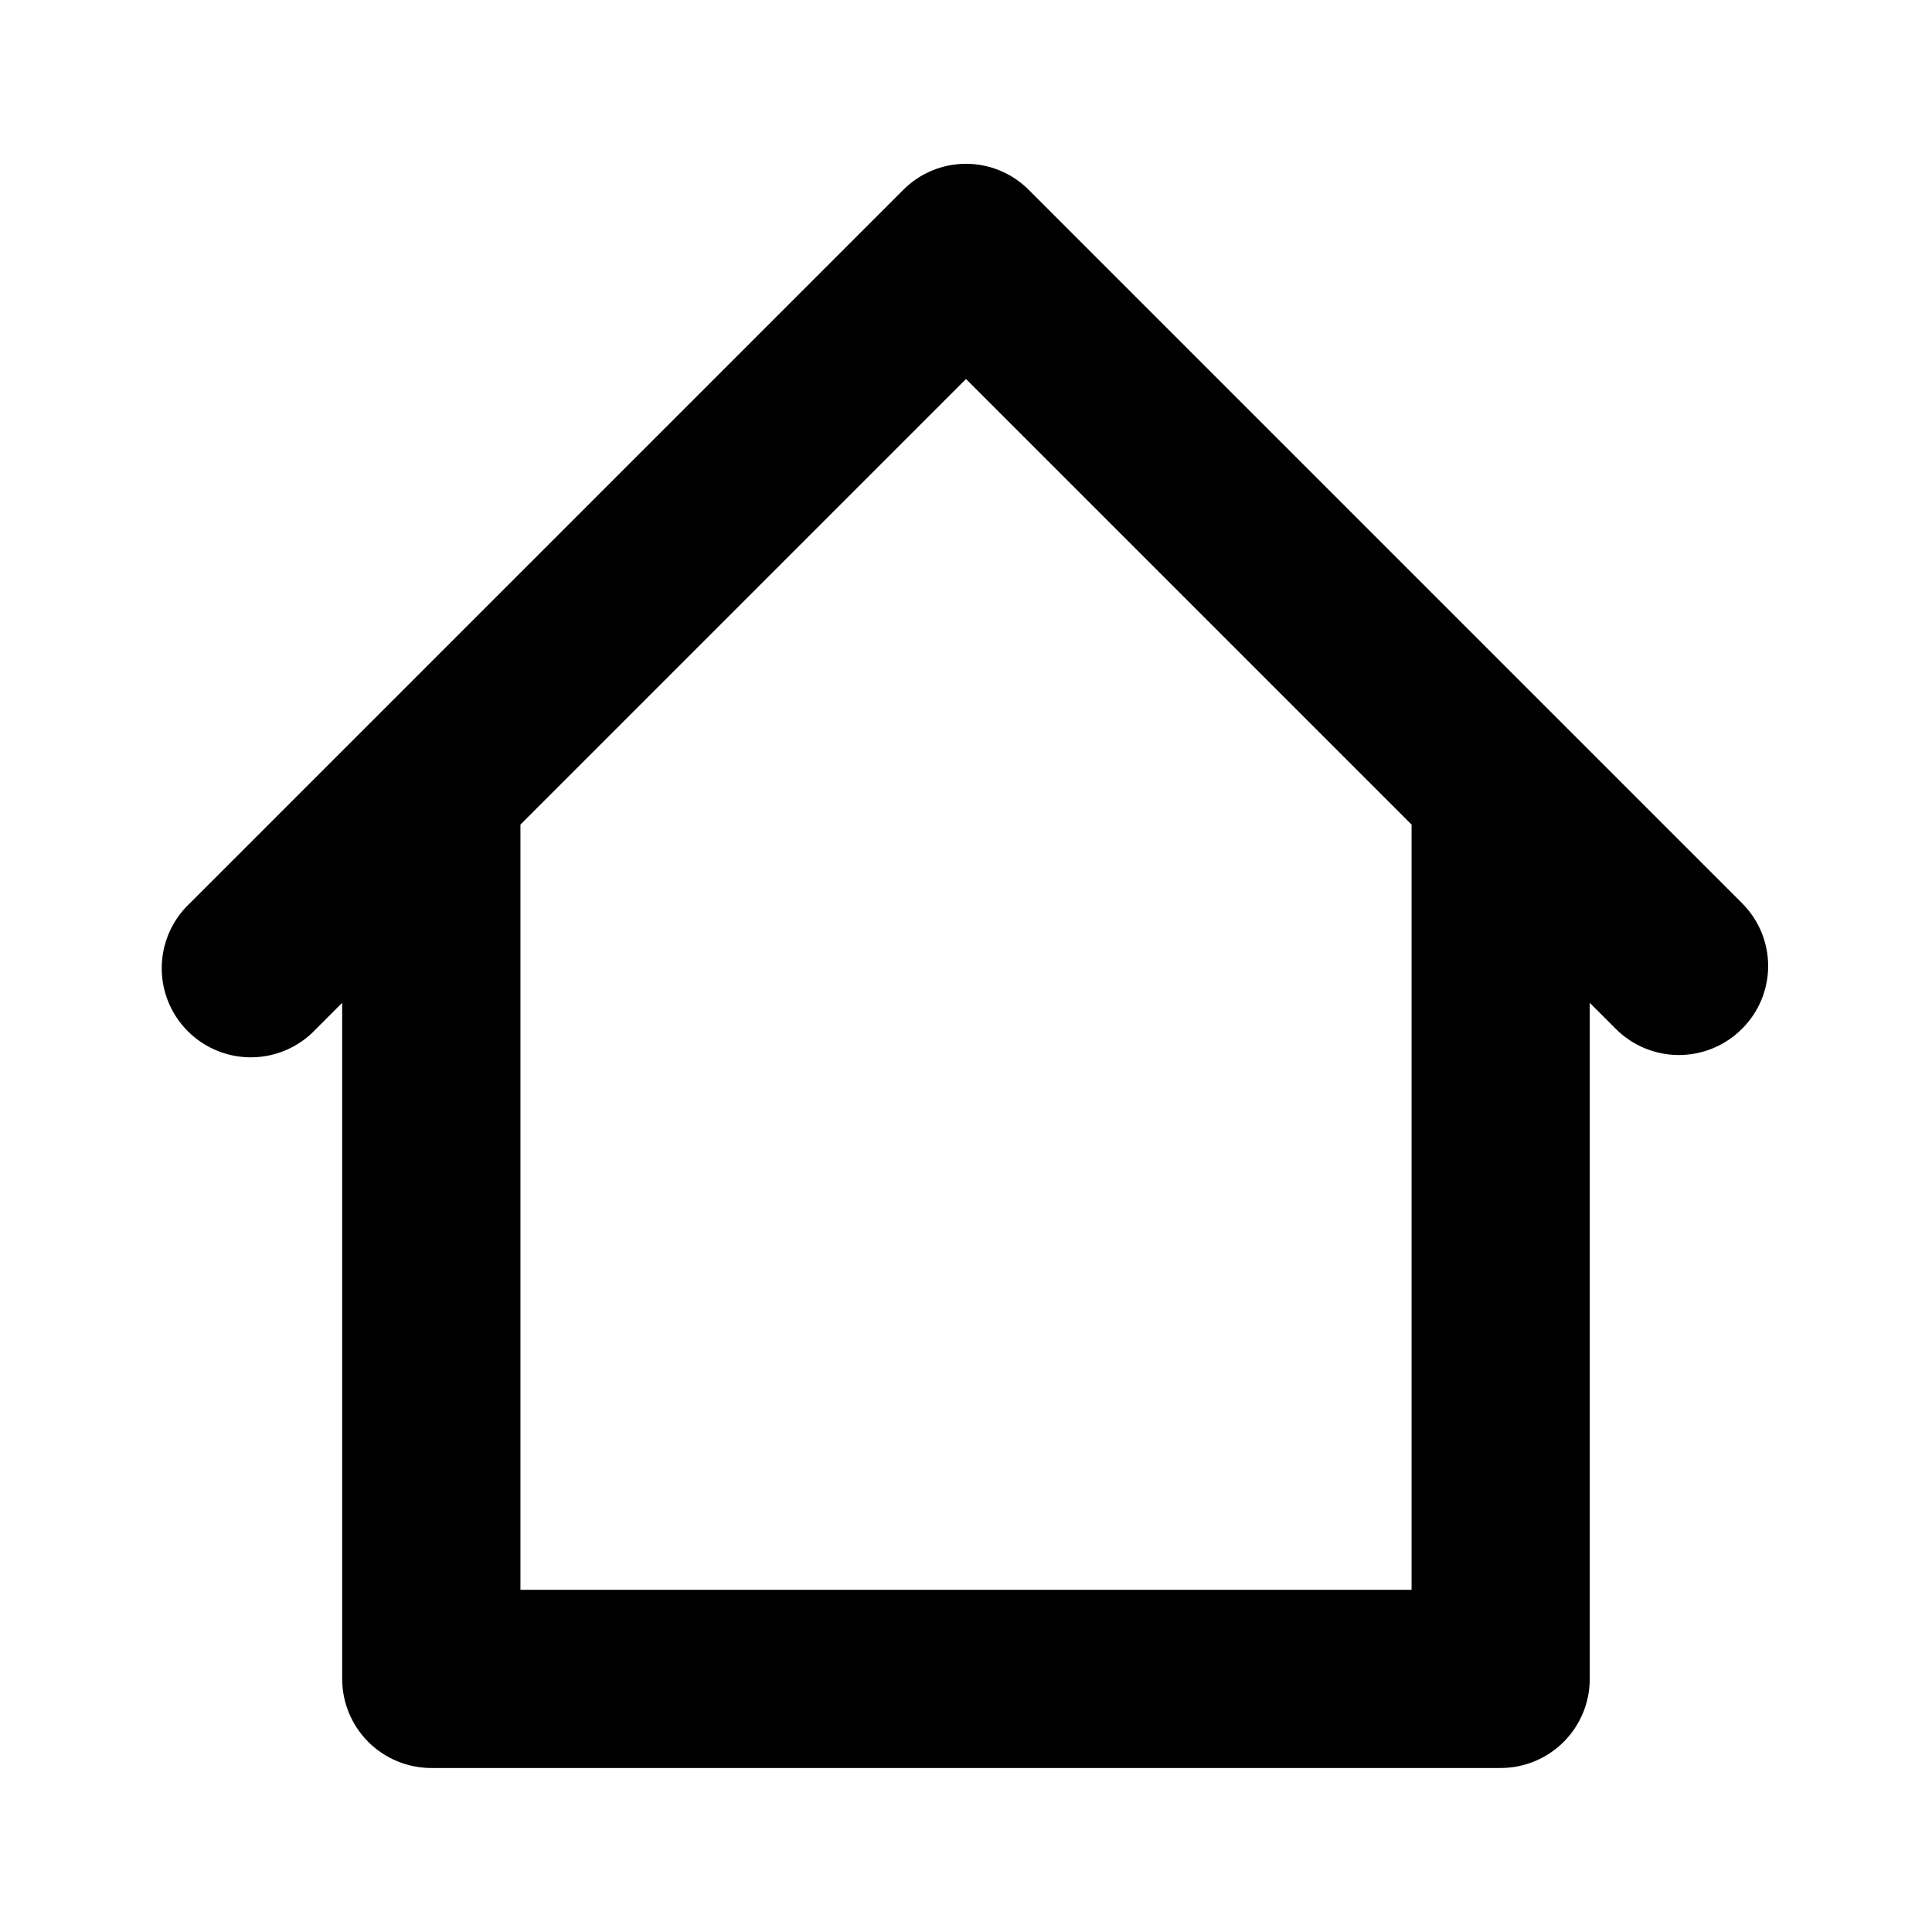
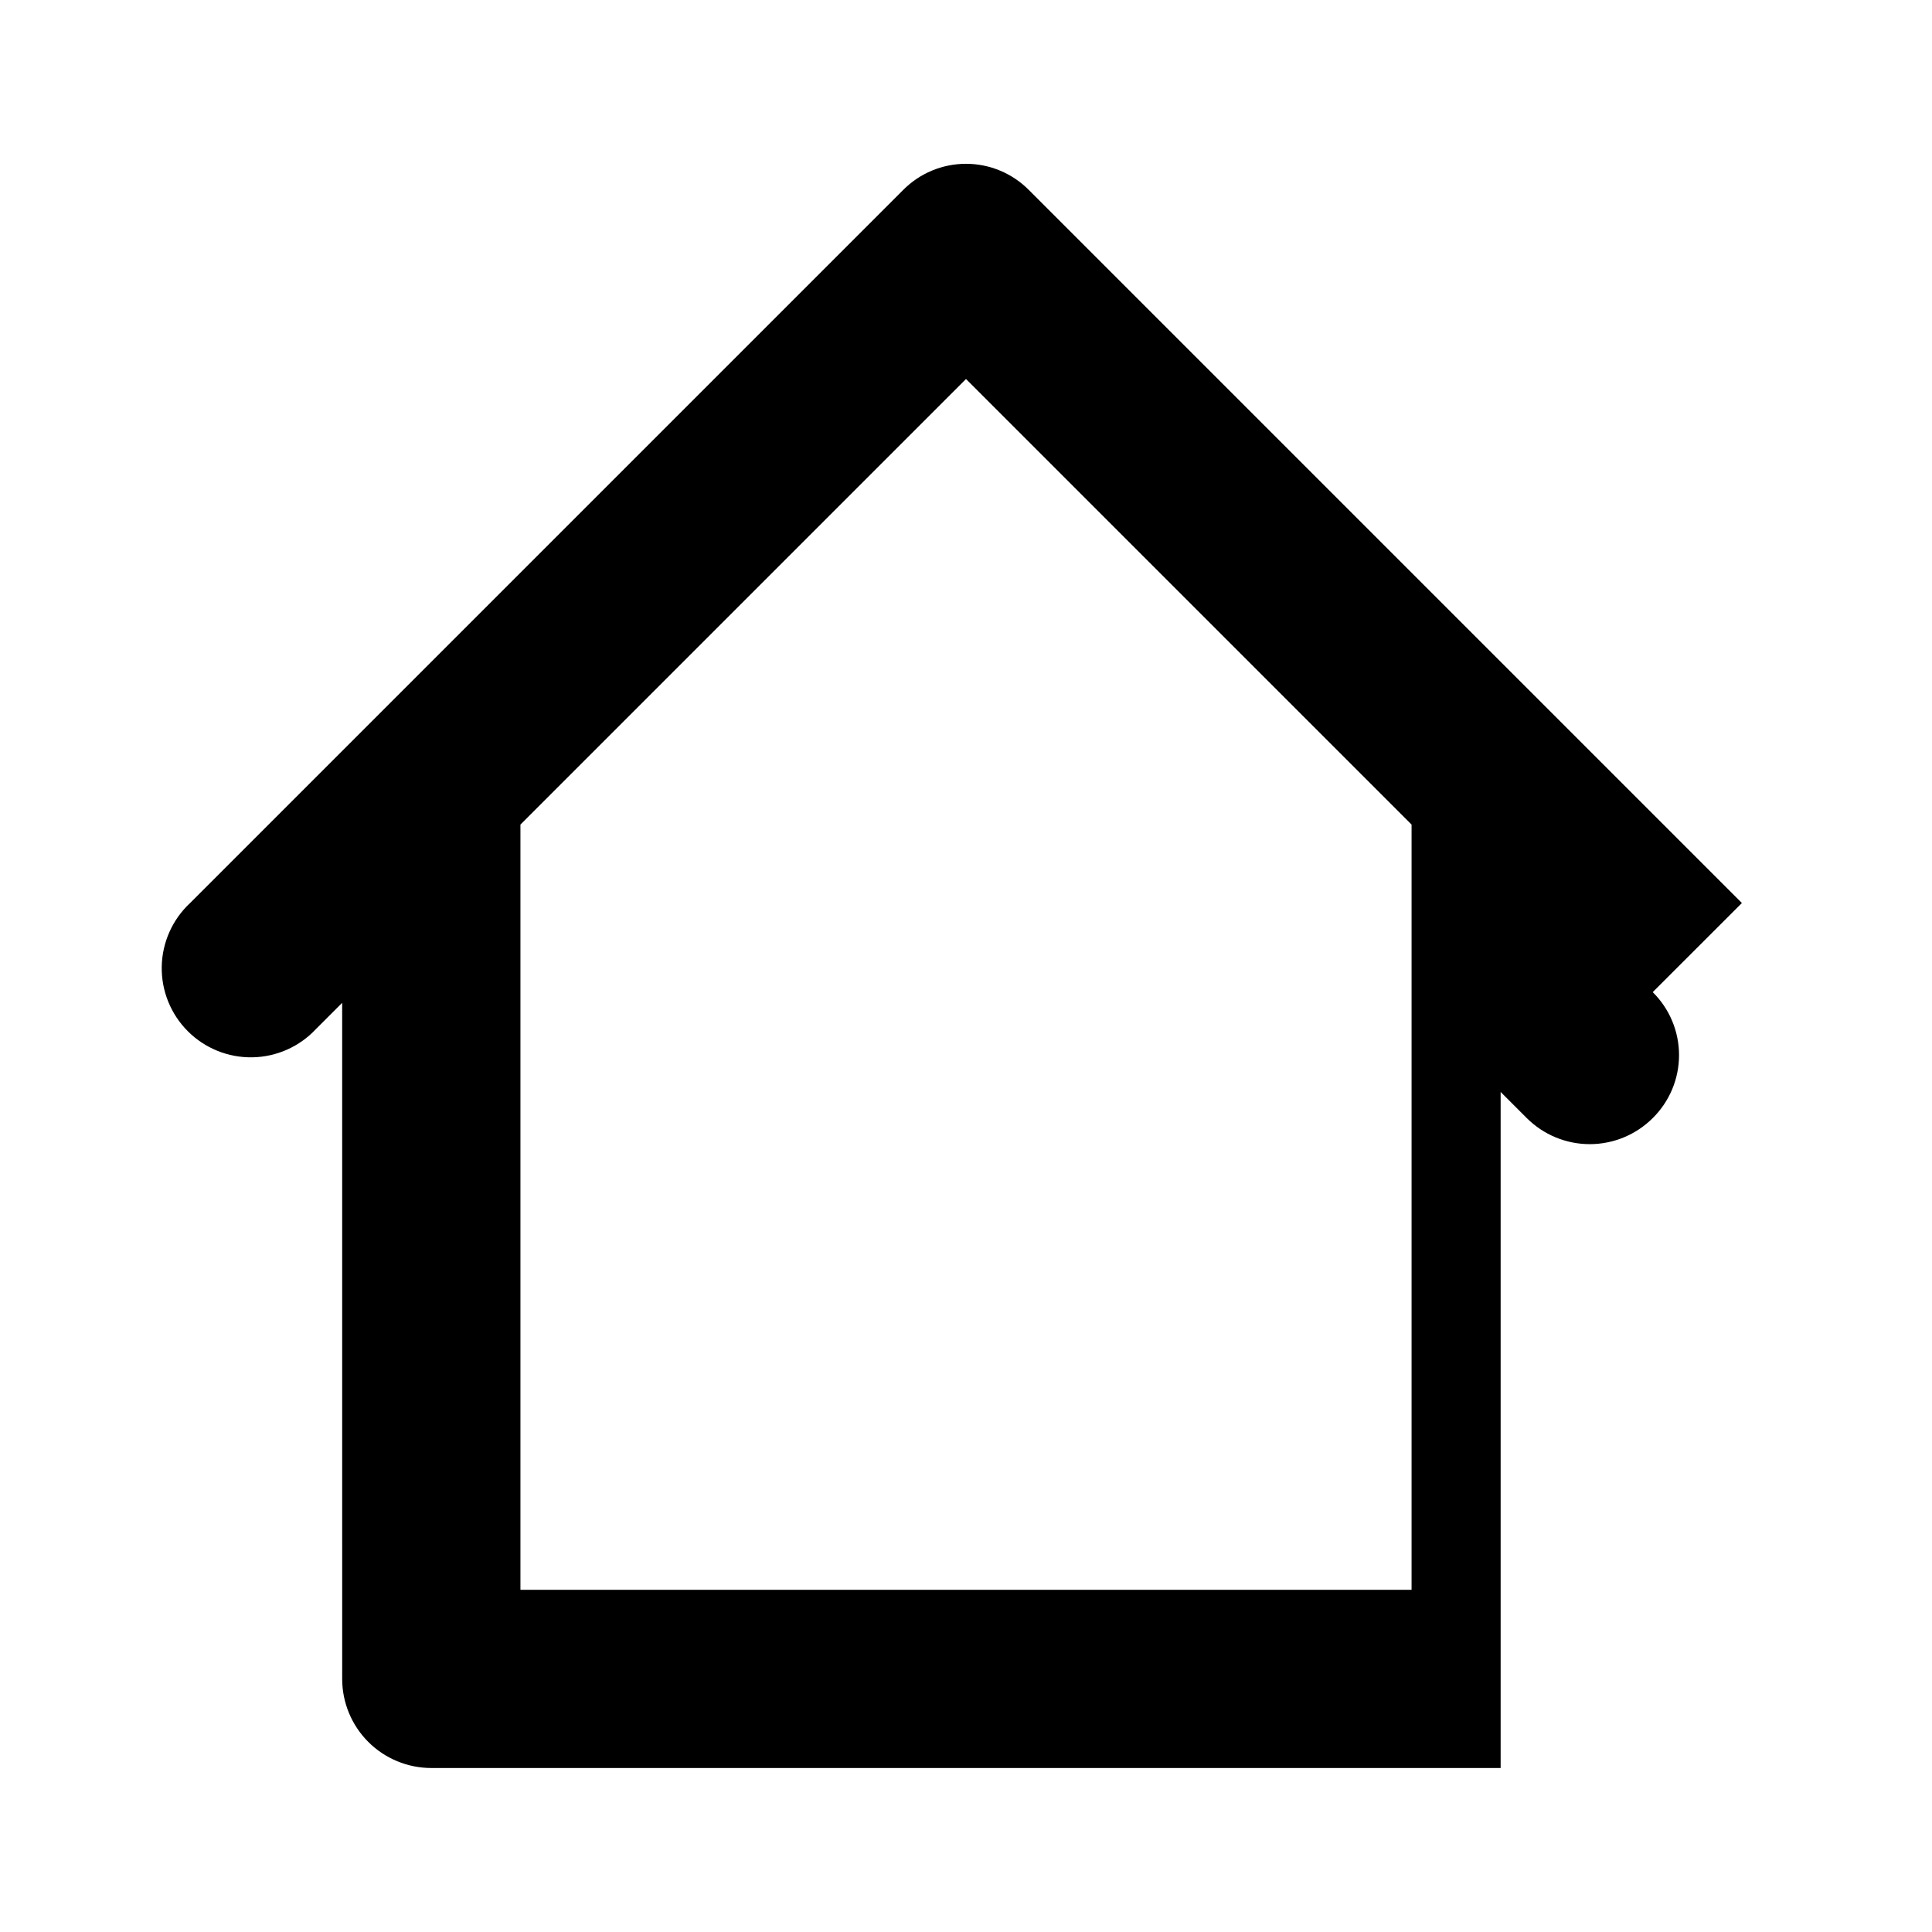
<svg xmlns="http://www.w3.org/2000/svg" fill="#000000" width="800px" height="800px" version="1.1" viewBox="144 144 512 512">
-   <path d="m605.62 383.31-188.93-188.93h-0.004c-4.406-4.465-10.418-6.973-16.688-6.973-6.273 0-12.281 2.508-16.691 6.973l-188.93 188.93c-4.691 4.371-7.402 10.457-7.516 16.863-0.113 6.406 2.383 12.582 6.914 17.113s10.711 7.027 17.117 6.914 12.492-2.824 16.859-7.512l6.926-6.926 0.004 179.16c0 6.266 2.488 12.273 6.914 16.699 4.43 4.43 10.438 6.918 16.699 6.918h283.39c6.262 0 12.27-2.488 16.699-6.918 4.43-4.426 6.918-10.434 6.918-16.699v-179.16l6.926 6.926c4.43 4.422 10.43 6.906 16.688 6.906 6.258 0 12.262-2.484 16.691-6.906 4.461-4.406 6.973-10.418 6.973-16.688 0-6.273-2.512-12.281-6.973-16.691zm-87.539 182h-236.16v-202.79l118.08-118.08 118.08 118.08z" />
+   <path d="m605.62 383.31-188.93-188.93h-0.004c-4.406-4.465-10.418-6.973-16.688-6.973-6.273 0-12.281 2.508-16.691 6.973l-188.93 188.93c-4.691 4.371-7.402 10.457-7.516 16.863-0.113 6.406 2.383 12.582 6.914 17.113s10.711 7.027 17.117 6.914 12.492-2.824 16.859-7.512l6.926-6.926 0.004 179.16c0 6.266 2.488 12.273 6.914 16.699 4.43 4.43 10.438 6.918 16.699 6.918h283.39v-179.16l6.926 6.926c4.43 4.422 10.43 6.906 16.688 6.906 6.258 0 12.262-2.484 16.691-6.906 4.461-4.406 6.973-10.418 6.973-16.688 0-6.273-2.512-12.281-6.973-16.691zm-87.539 182h-236.16v-202.79l118.08-118.08 118.08 118.08z" />
</svg>